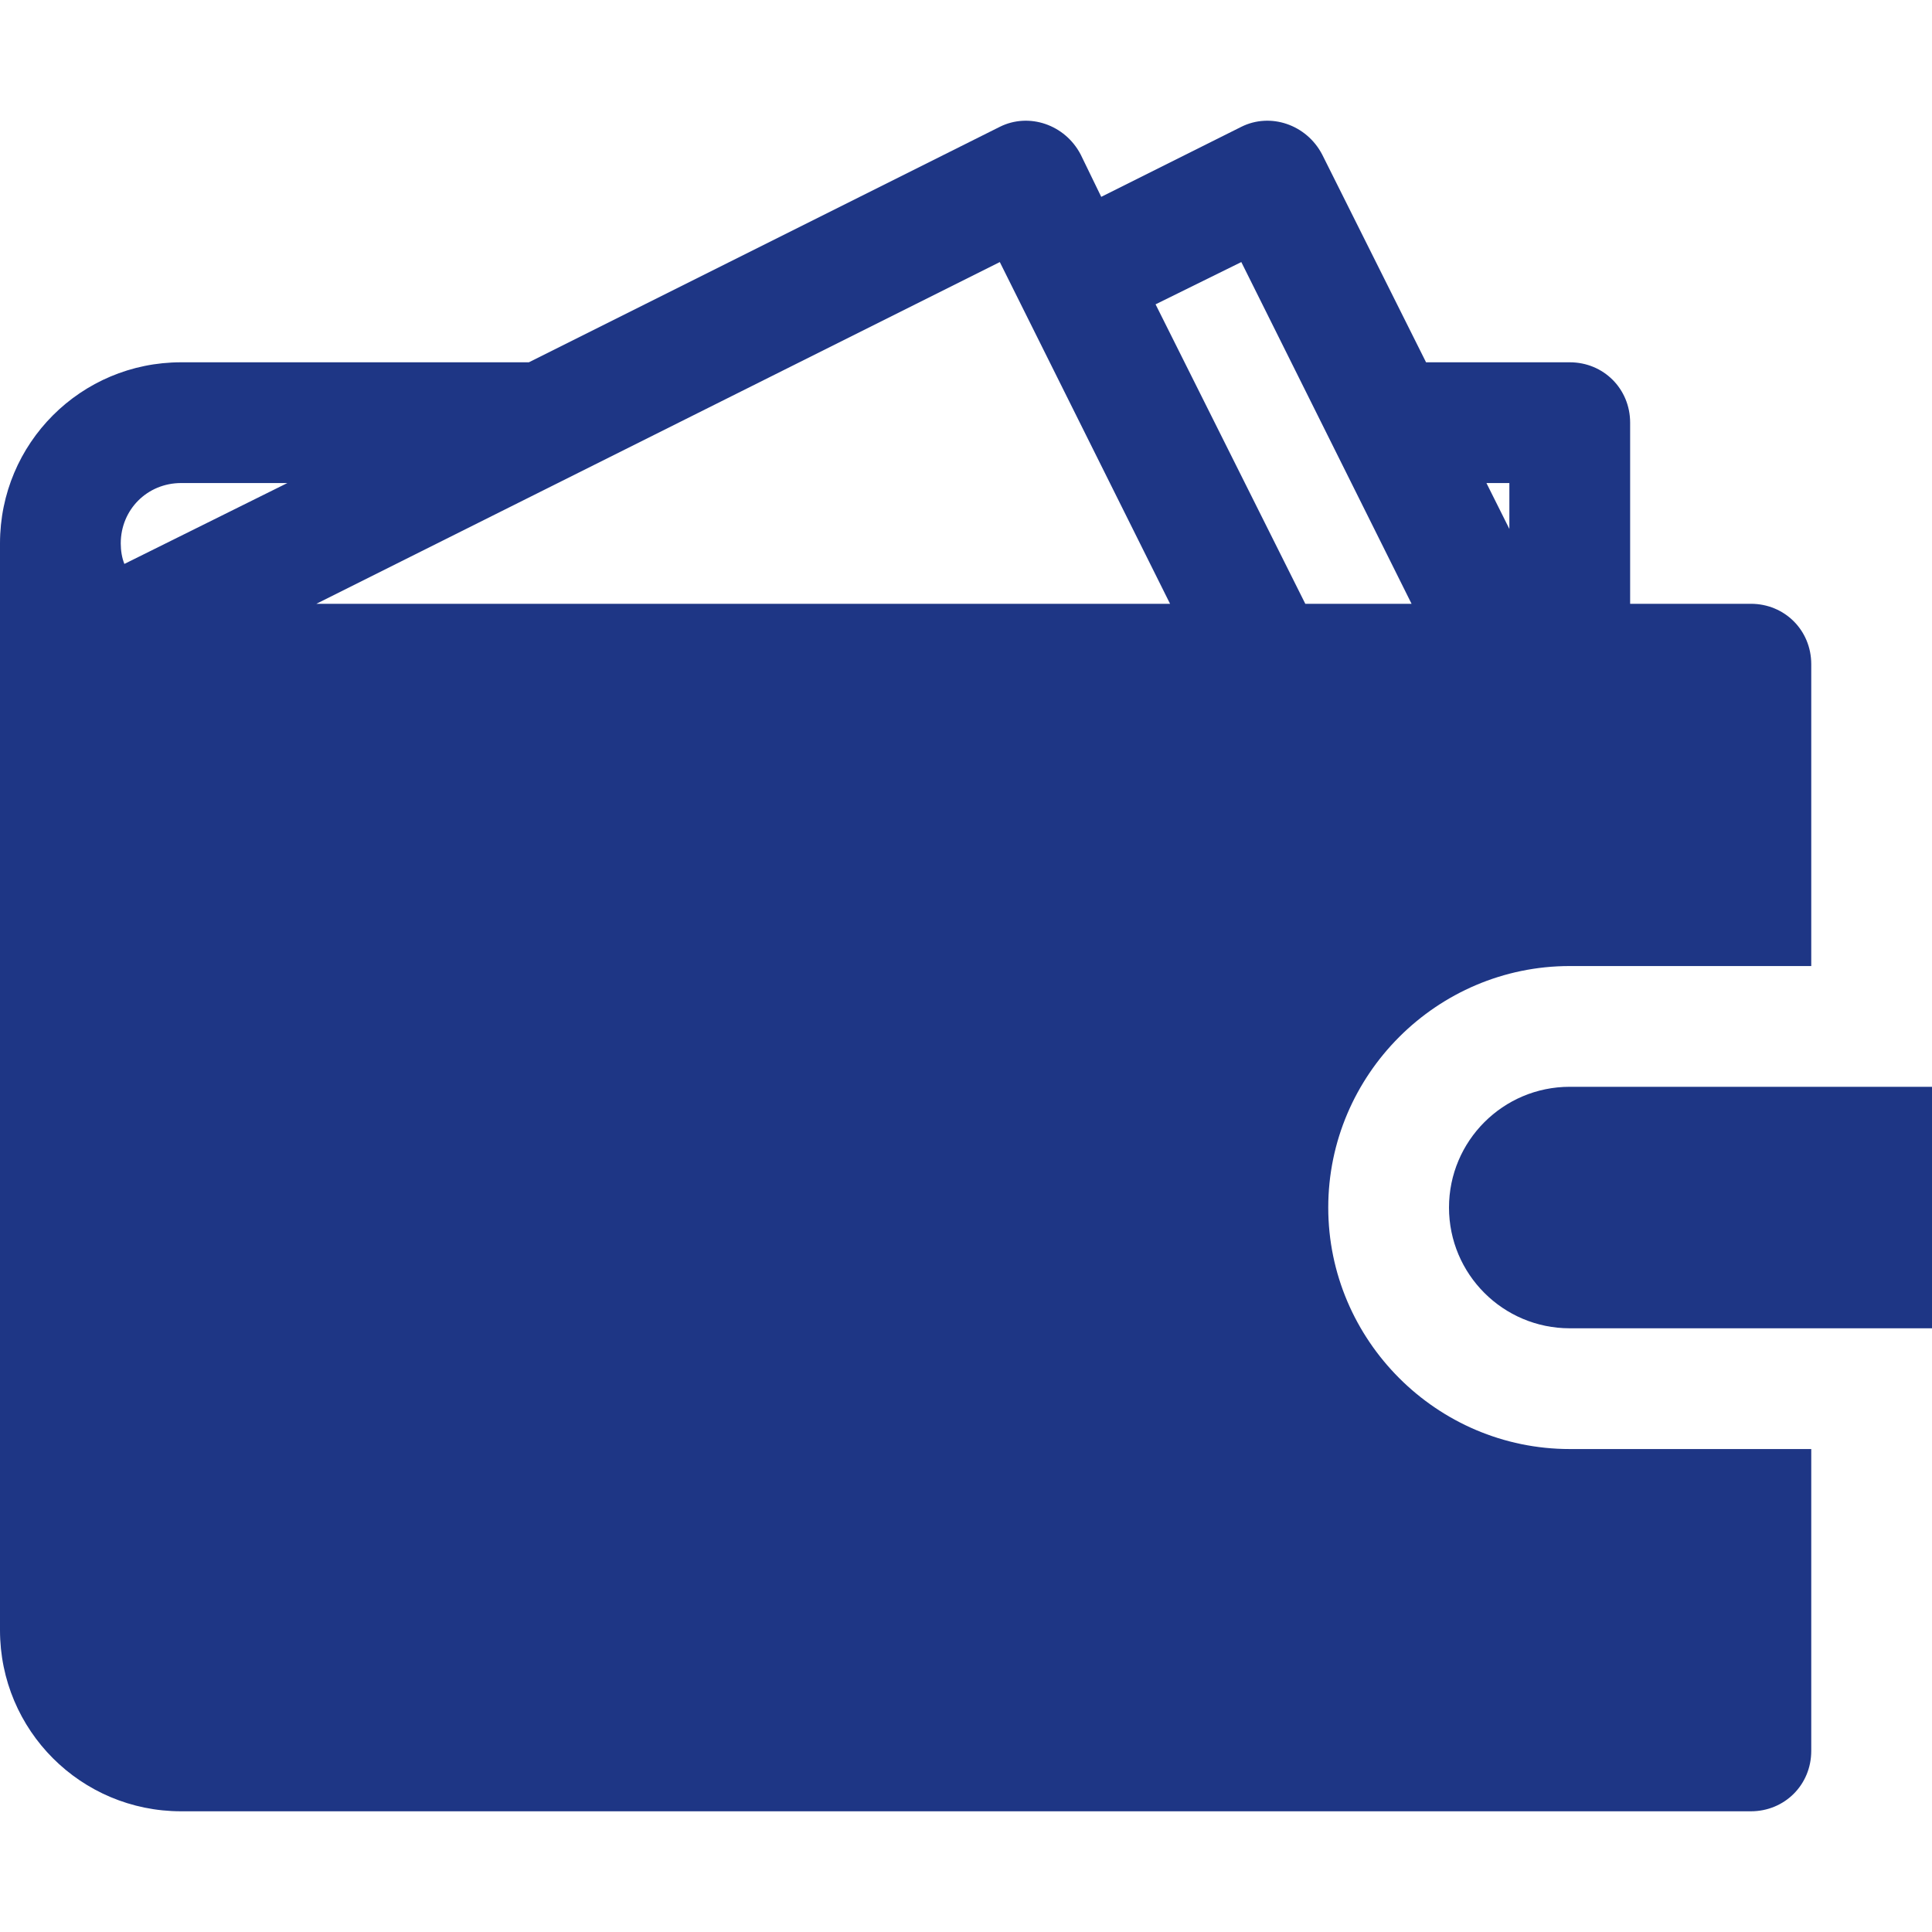
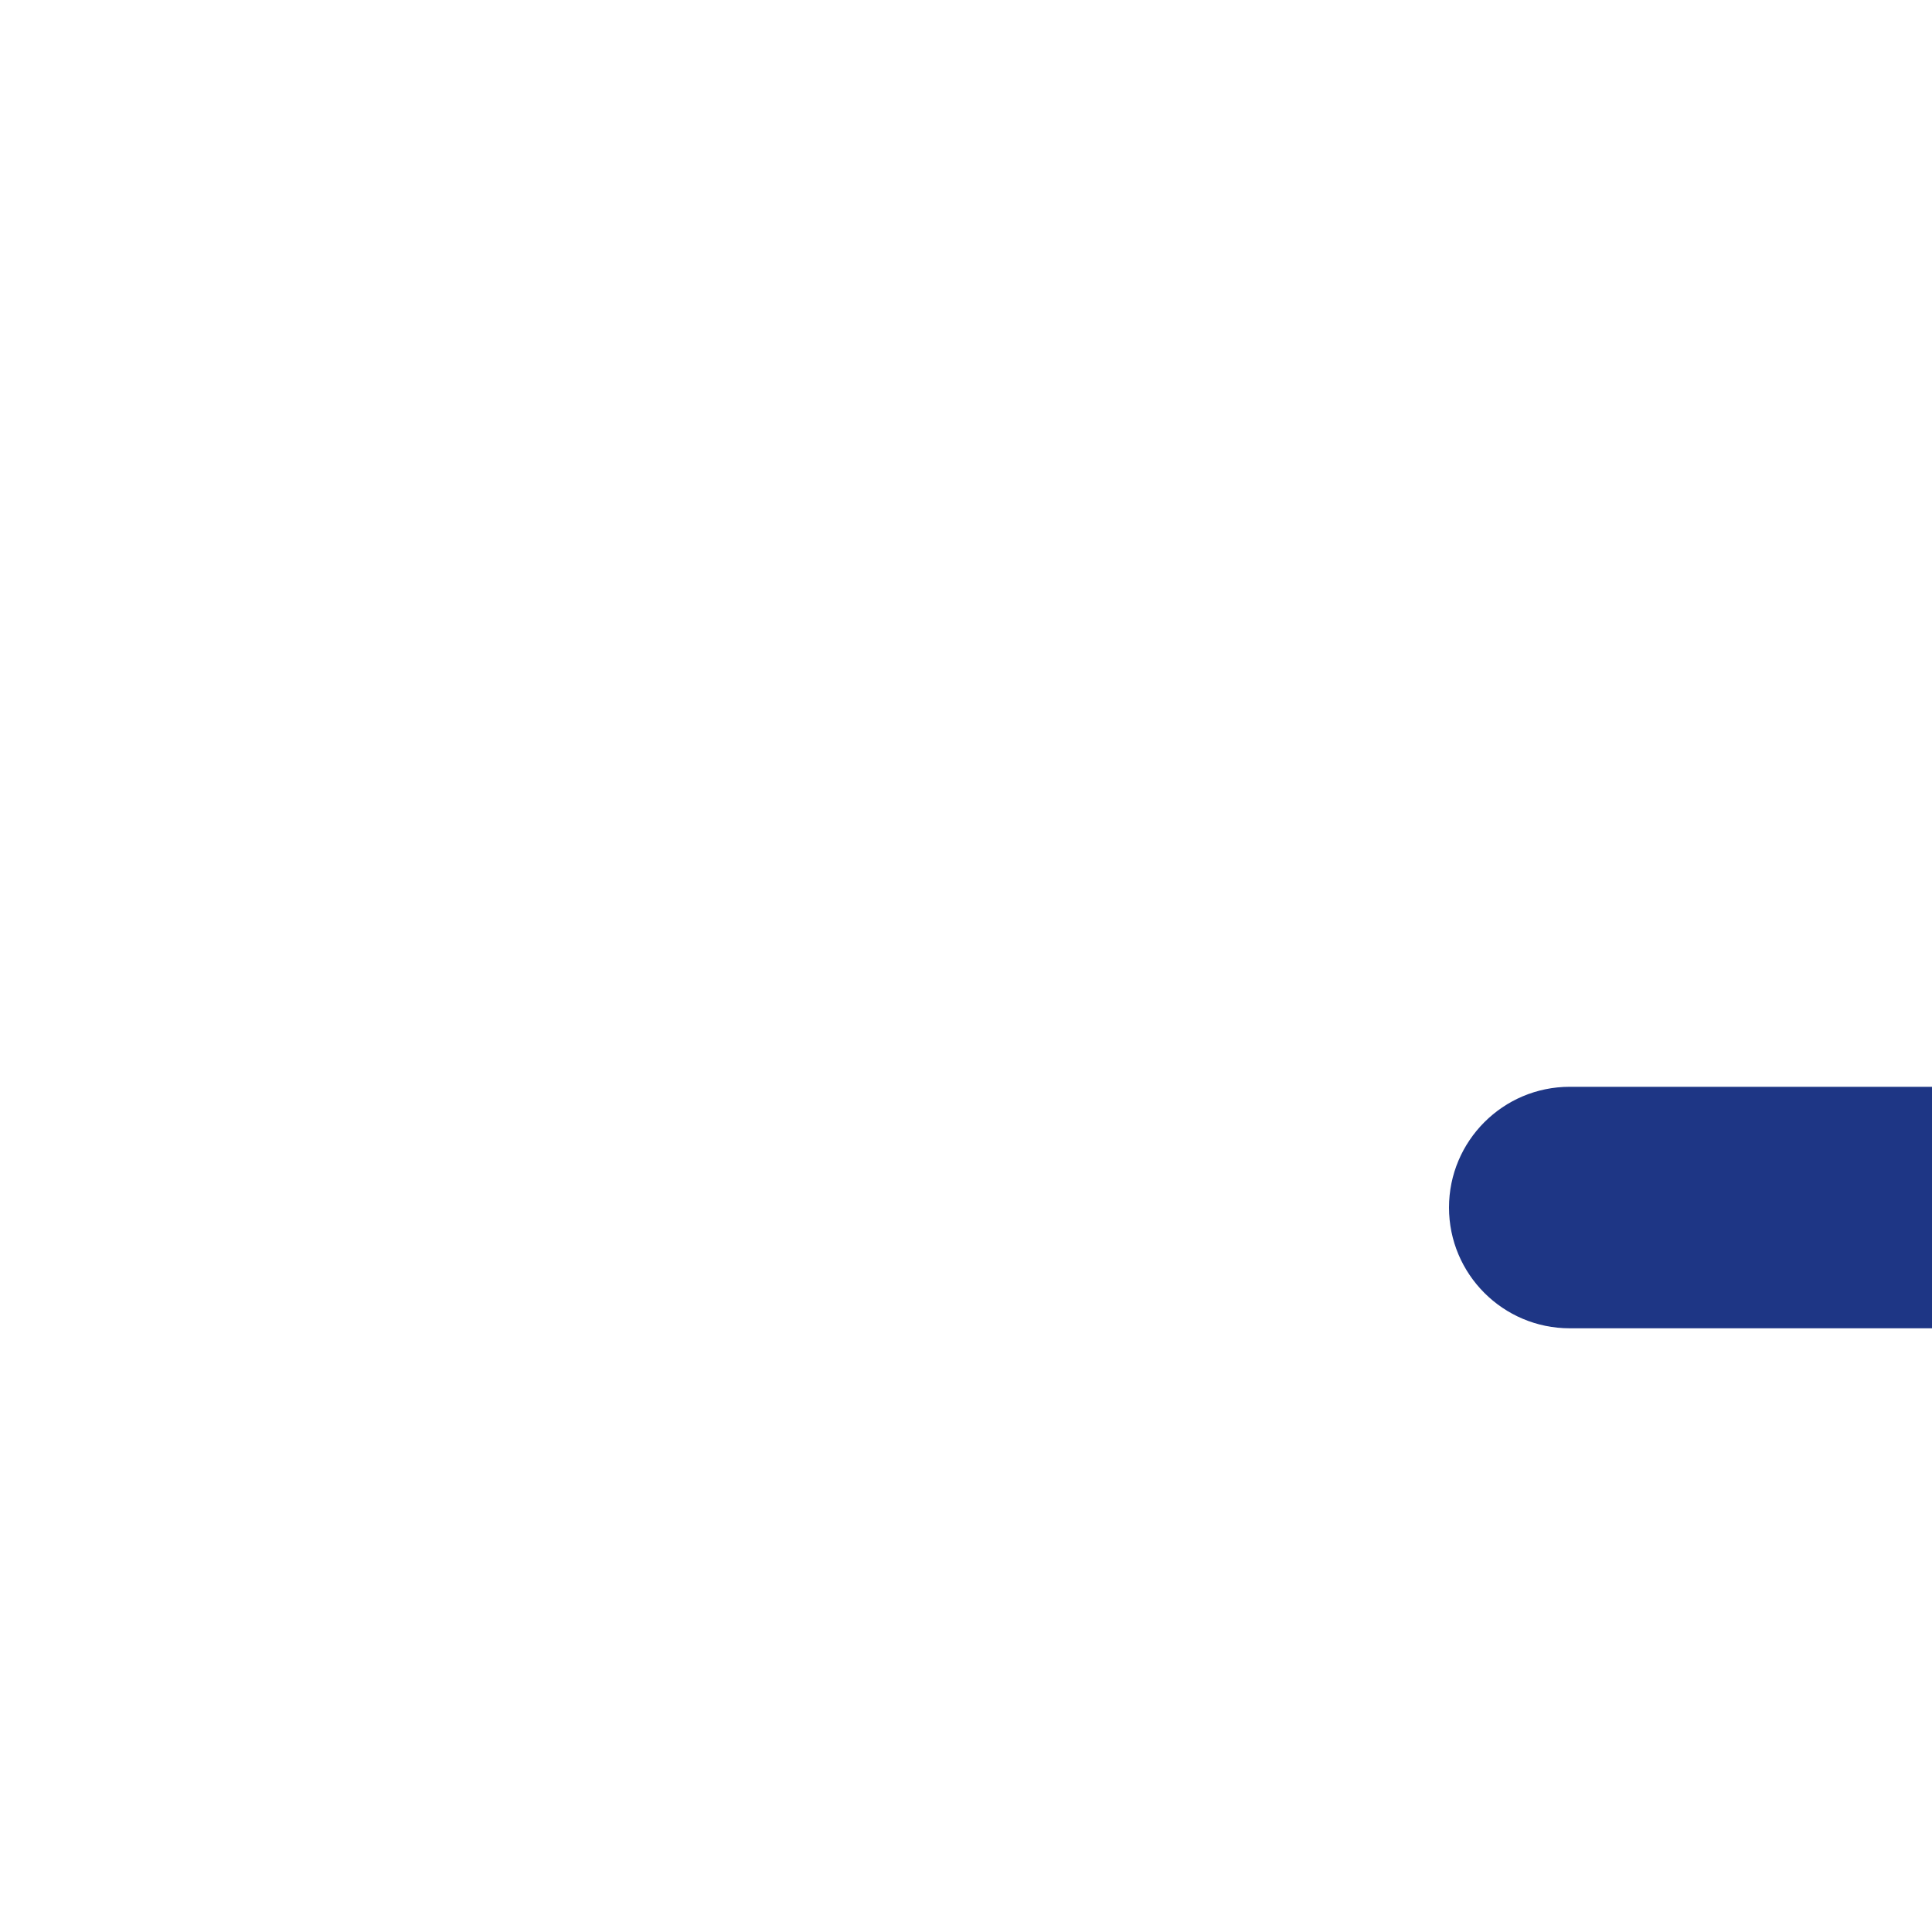
<svg xmlns="http://www.w3.org/2000/svg" width="90" height="90" viewBox="0 0 90 90" fill="none">
-   <path d="M73.125 50.627C70.02 50.627 67.5 53.147 67.5 56.252C67.5 59.357 70.02 61.877 73.125 61.877H90V50.627H73.125Z" fill="#1E3685" />
-   <path d="M73.125 45.002H84.375V30.939C84.375 29.364 83.138 28.127 81.562 28.127H75.938V19.689C75.938 18.114 74.7 16.877 73.125 16.877H66.431L61.594 7.202C60.862 5.795 59.175 5.233 57.825 5.908L51.3 9.17L50.344 7.202C49.612 5.795 47.925 5.233 46.575 5.908L24.637 16.877H8.438C3.769 16.877 0 20.645 0 25.314V75.939C0 80.608 3.769 84.377 8.438 84.377H81.562C83.138 84.377 84.375 83.139 84.375 81.564V67.502H73.125C66.938 67.502 61.875 62.439 61.875 56.252C61.875 50.064 66.938 45.002 73.125 45.002ZM70.312 22.502V24.639L69.244 22.502H70.312ZM5.794 26.27C5.681 25.989 5.625 25.652 5.625 25.314C5.625 23.739 6.862 22.502 8.438 22.502H13.387L5.794 26.27ZM14.738 28.127L46.575 12.208L54.506 28.127H14.738ZM60.806 28.127L53.831 14.177L57.825 12.208L65.756 28.127H60.806Z" fill="#1E3685" />
+   <path d="M73.125 50.627C70.02 50.627 67.5 53.147 67.5 56.252C67.5 59.357 70.02 61.877 73.125 61.877H90V50.627H73.125" fill="#1E3685" />
</svg>